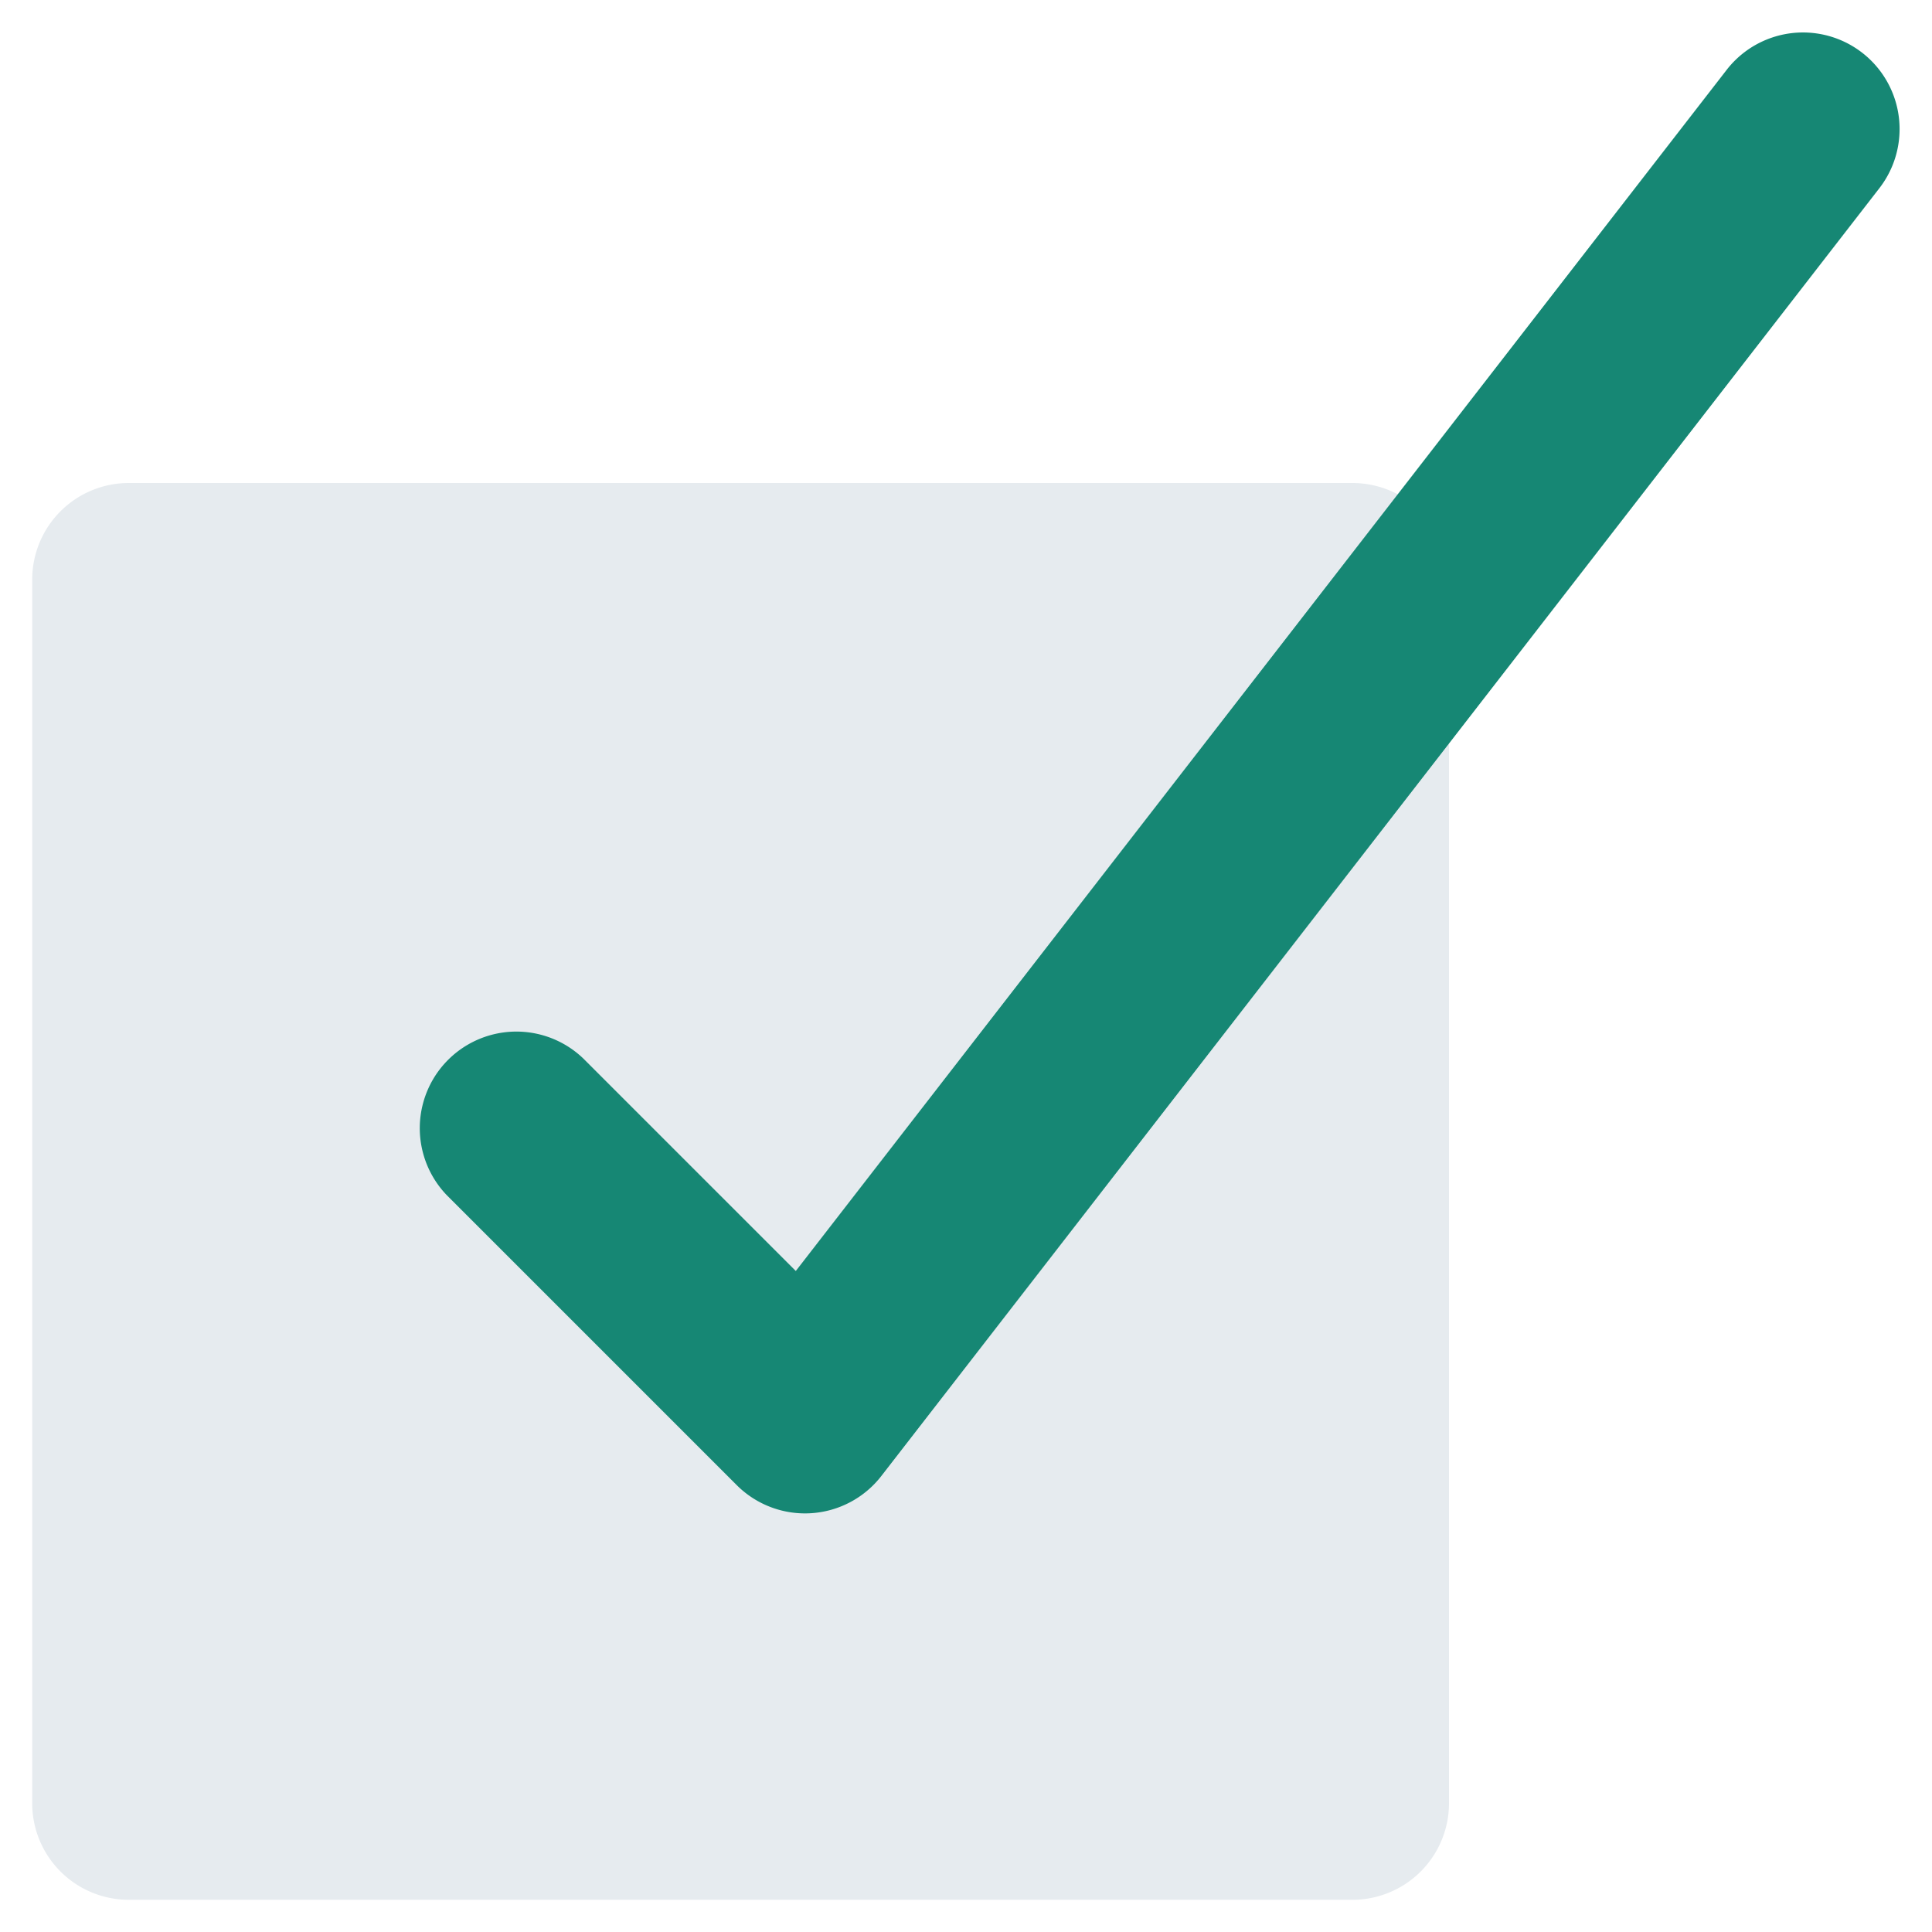
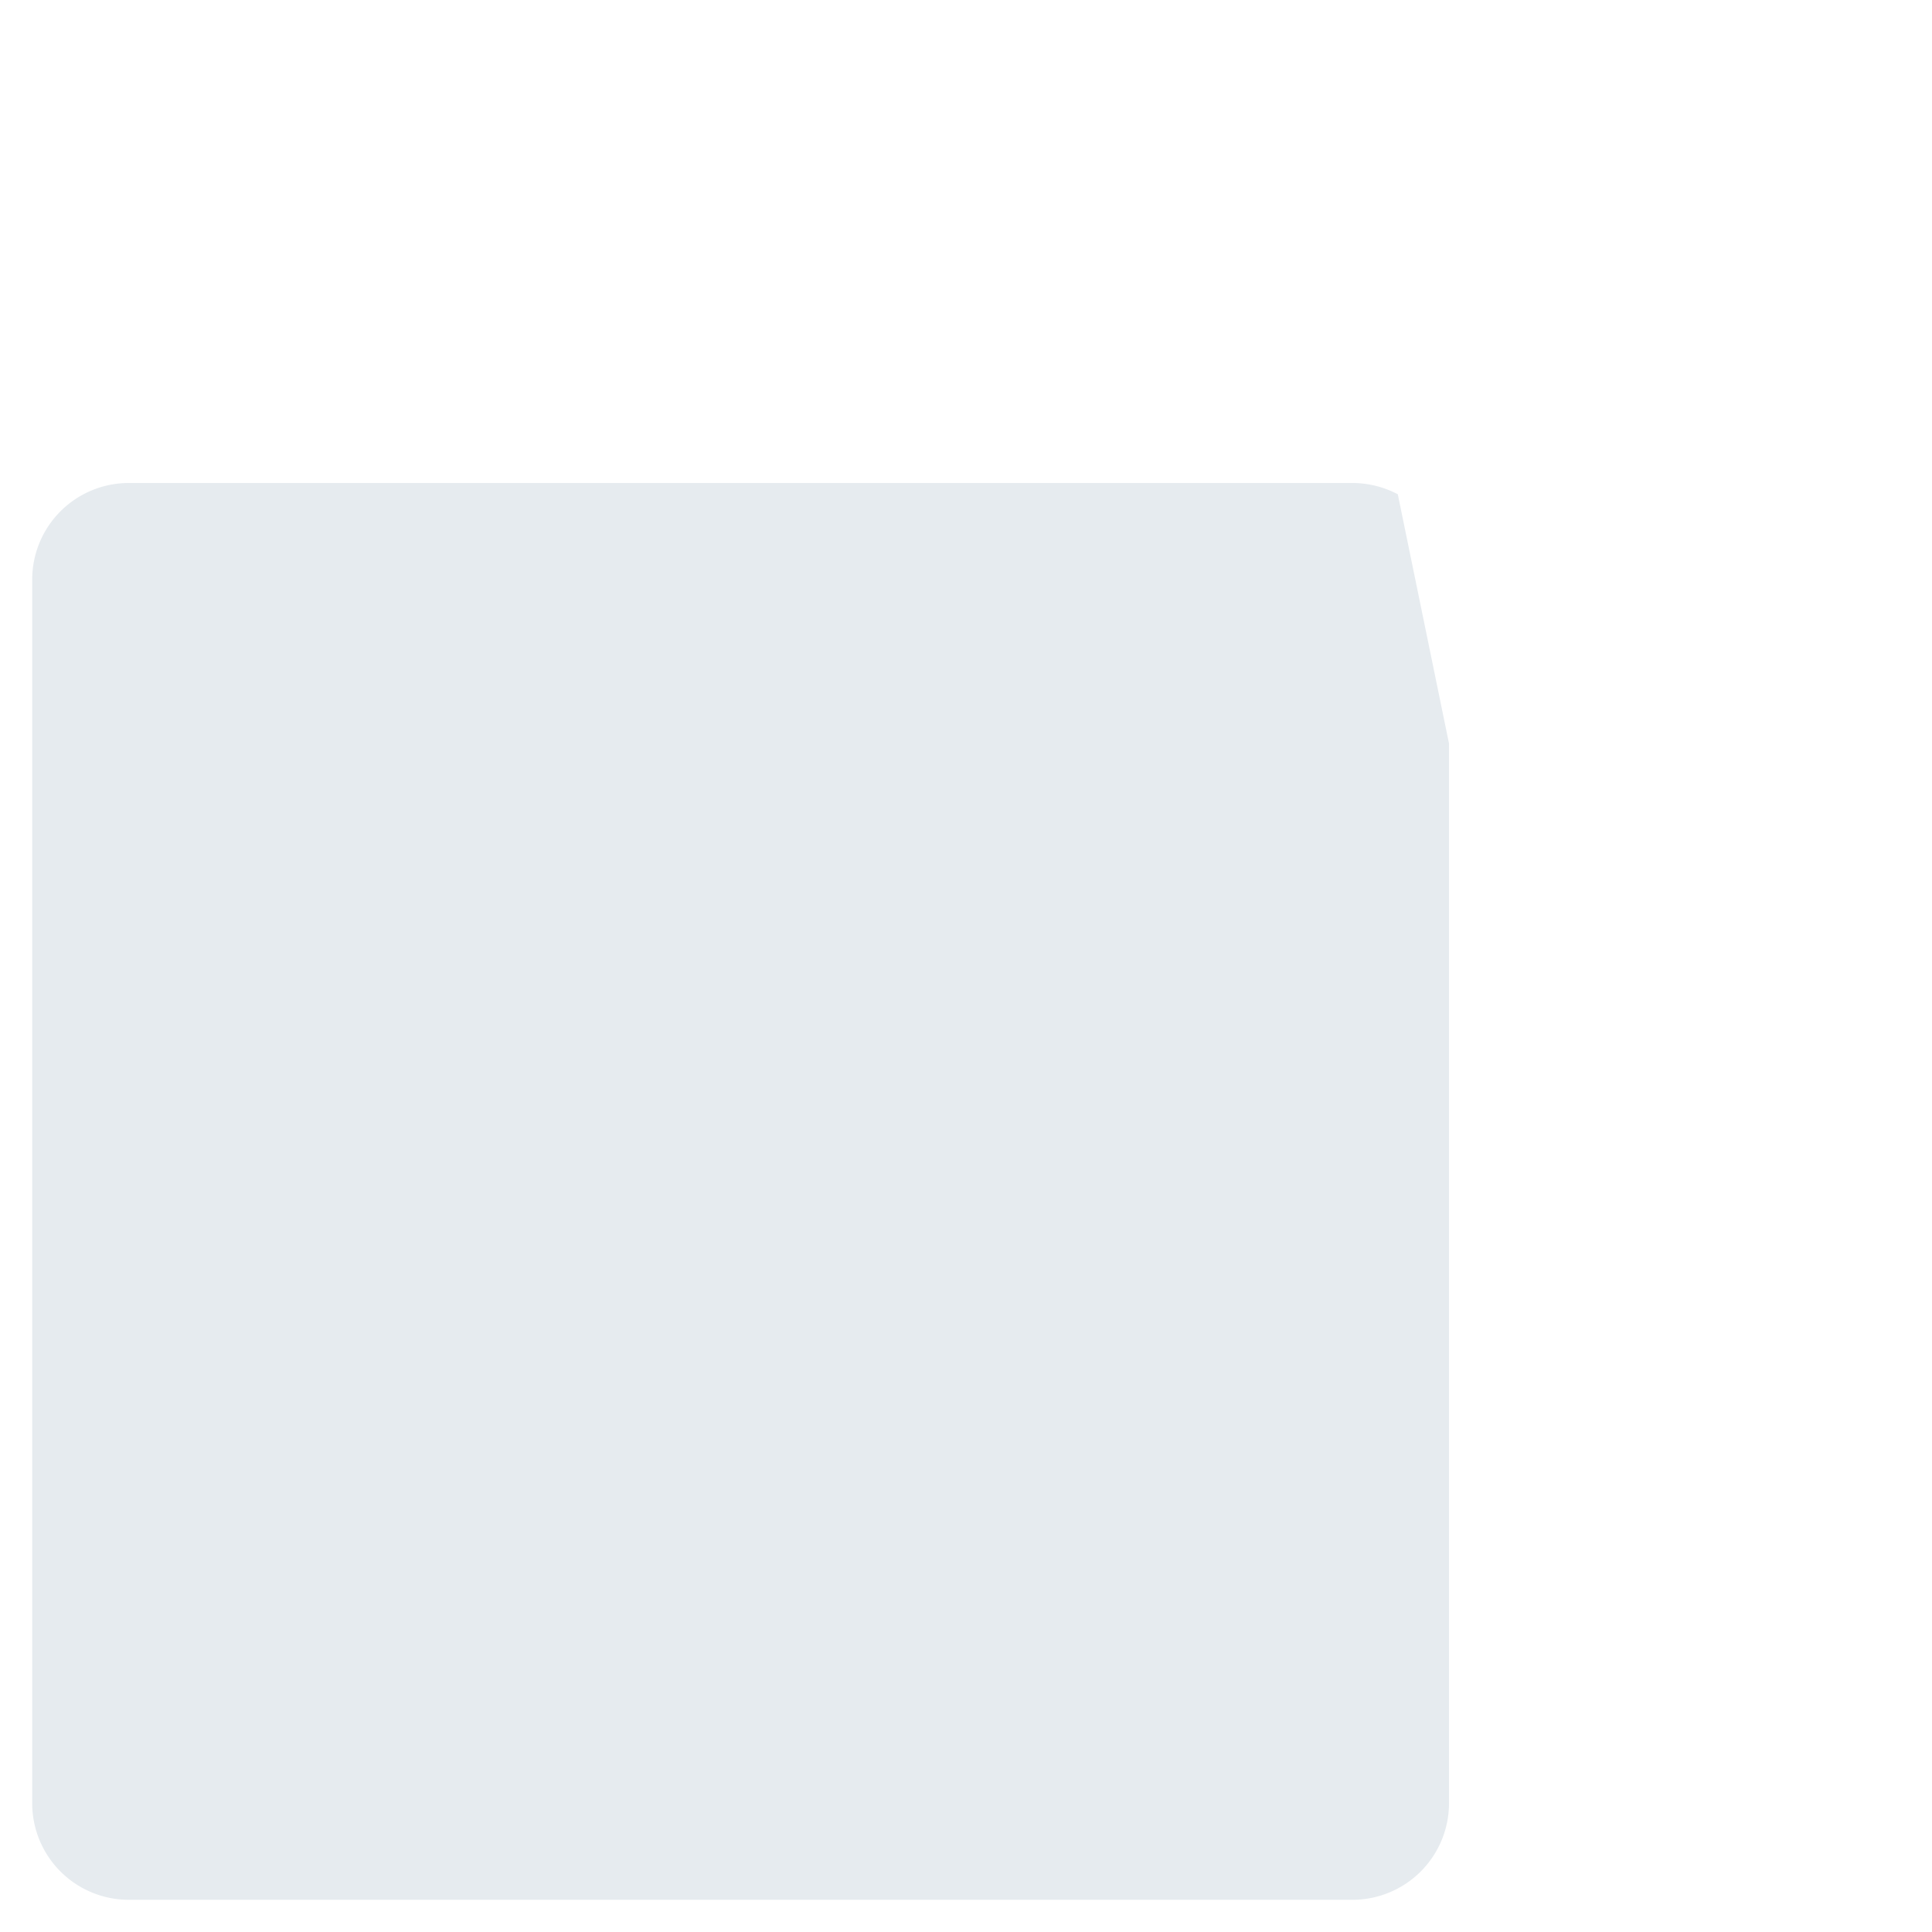
<svg xmlns="http://www.w3.org/2000/svg" id="Icons" height="512" viewBox="0 0 60 60" width="512">
  <path d="m45 23.09v32.91a3 3 0 0 1 -3 3h-38a3 3 0 0 1 -3-3v-38a3 3 0 0 1 3-3h38a3.034 3.034 0 0 1 1.41.35z" fill="#e6ebef" />
-   <path d="m25 47a3 3 0 0 1 -2.121-.879l-9-9a3 3 0 0 1 4.242-4.242l6.593 6.593 28.915-37.31a3 3 0 0 1 4.742 3.676l-31 40a3 3 0 0 1 -2.182 1.156q-.094.006-.189.006z" fill="#168774" />
</svg>